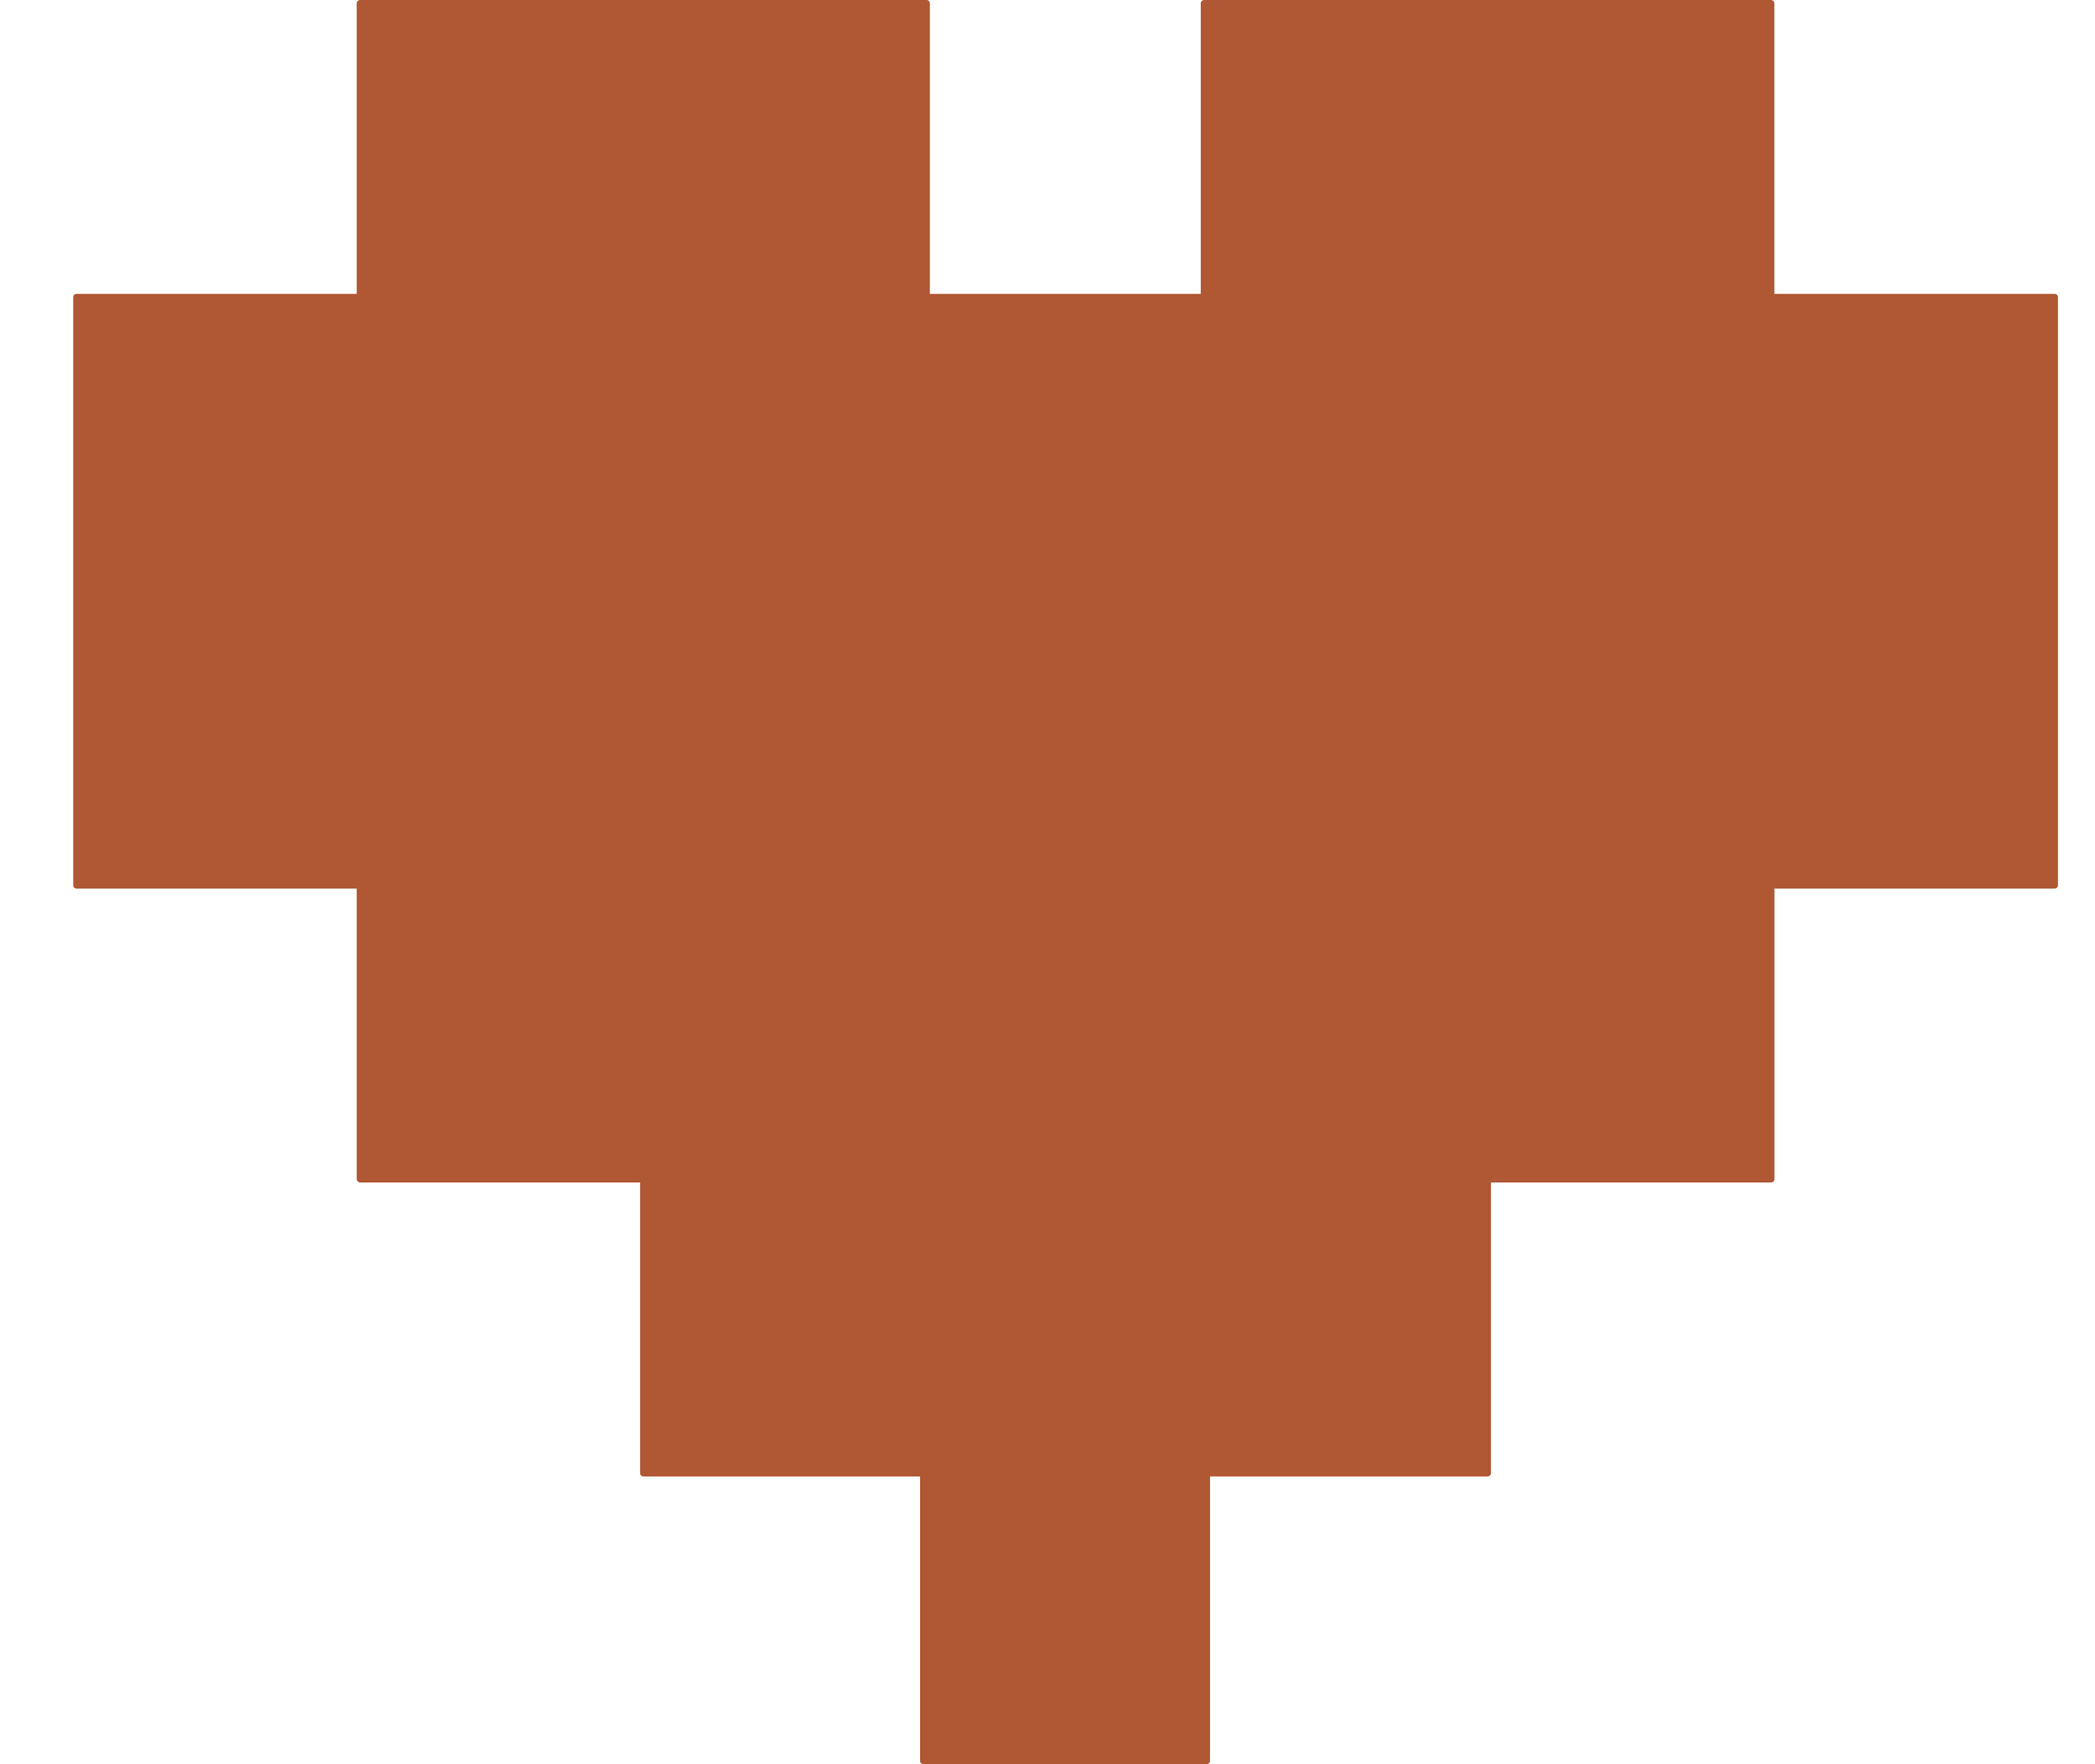
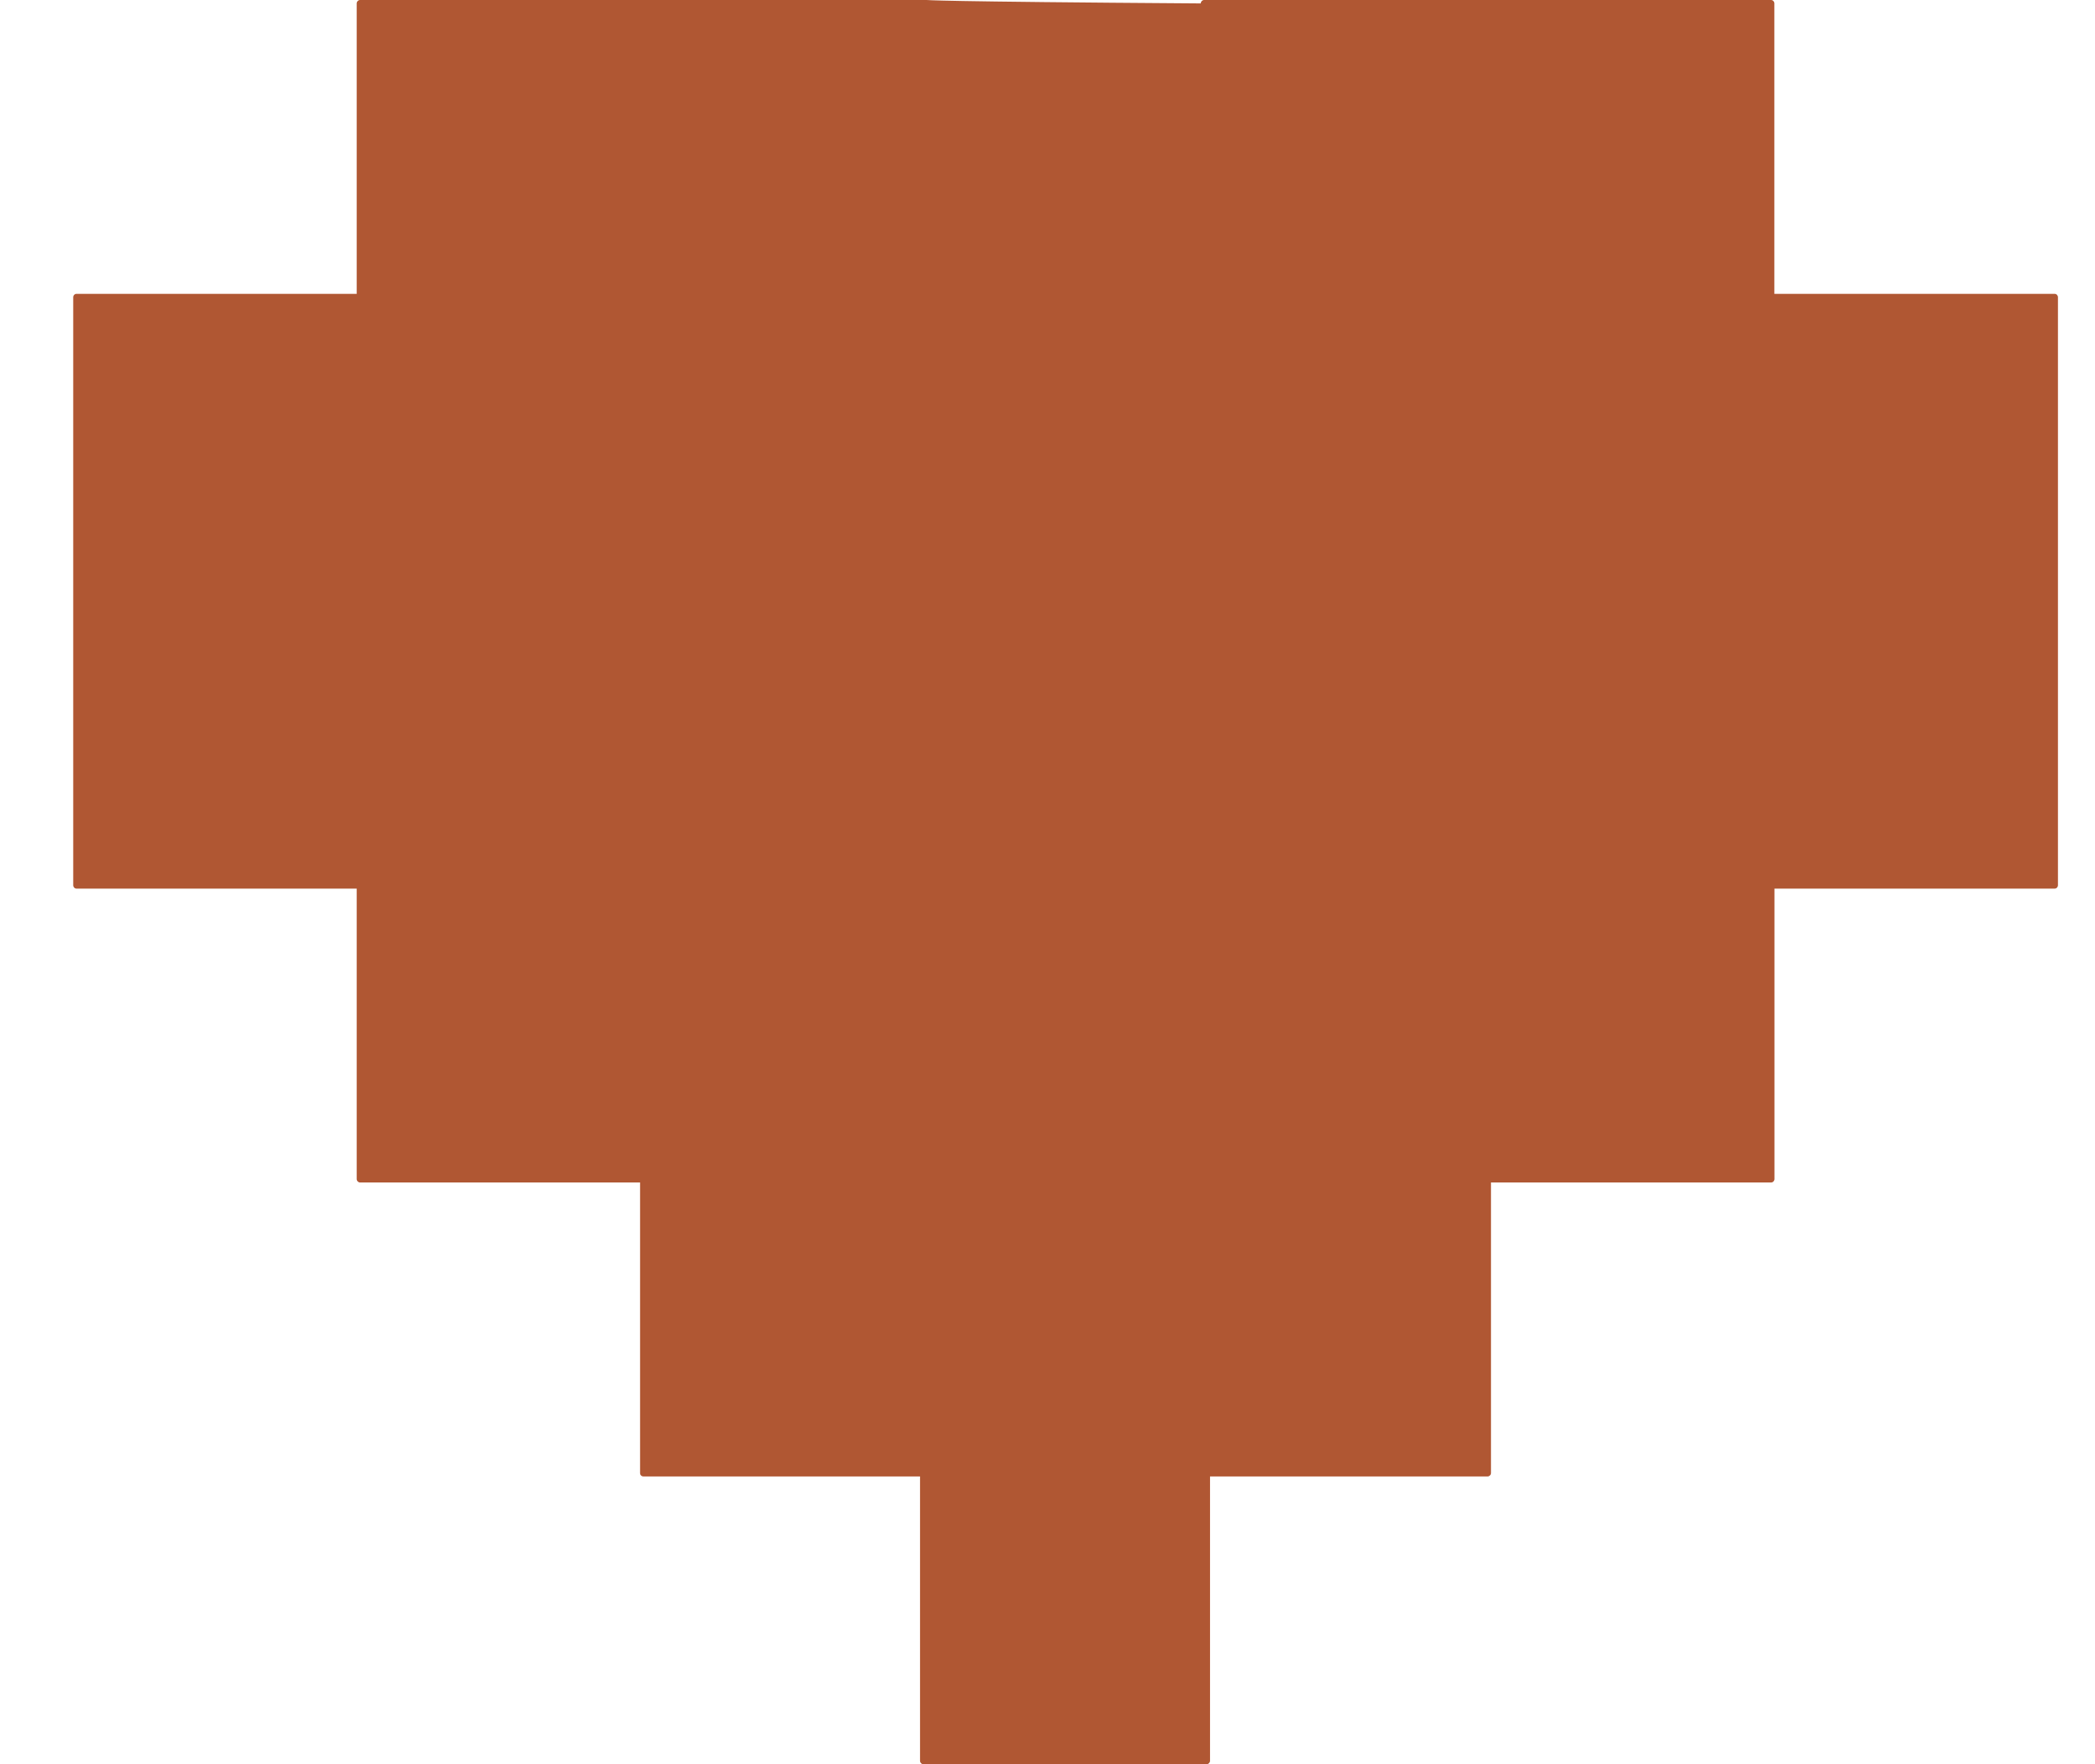
<svg xmlns="http://www.w3.org/2000/svg" width="19" height="16" viewBox="0 0 19 16" fill="none">
-   <path d="M16.092 2.665V0.031C16.092 0.014 16.079 0 16.062 0H10.92C10.904 0 10.89 0.014 10.89 0.031V2.665H8.433V0.031C8.433 0.014 8.42 0 8.403 0H3.265C3.249 0 3.235 0.014 3.235 0.031V2.665H0.694C0.677 2.665 0.664 2.679 0.664 2.696V8.028C0.664 8.045 0.677 8.059 0.694 8.059H3.235V10.693C3.235 10.71 3.249 10.724 3.265 10.724H5.805V13.359C5.805 13.377 5.818 13.39 5.835 13.39H8.344V15.969C8.344 15.986 8.358 16 8.374 16H10.944C10.96 16 10.974 15.985 10.974 15.969V13.39H13.492C13.508 13.39 13.522 13.376 13.522 13.359V10.724H16.063C16.08 10.724 16.093 10.709 16.093 10.693V8.059H18.634C18.651 8.059 18.664 8.045 18.664 8.028V2.696C18.664 2.679 18.651 2.665 18.634 2.665H16.092Z" fill="#B05733" />
+   <path d="M16.092 2.665V0.031C16.092 0.014 16.079 0 16.062 0H10.92C10.904 0 10.89 0.014 10.89 0.031V2.665V0.031C8.433 0.014 8.42 0 8.403 0H3.265C3.249 0 3.235 0.014 3.235 0.031V2.665H0.694C0.677 2.665 0.664 2.679 0.664 2.696V8.028C0.664 8.045 0.677 8.059 0.694 8.059H3.235V10.693C3.235 10.71 3.249 10.724 3.265 10.724H5.805V13.359C5.805 13.377 5.818 13.39 5.835 13.39H8.344V15.969C8.344 15.986 8.358 16 8.374 16H10.944C10.96 16 10.974 15.985 10.974 15.969V13.39H13.492C13.508 13.39 13.522 13.376 13.522 13.359V10.724H16.063C16.08 10.724 16.093 10.709 16.093 10.693V8.059H18.634C18.651 8.059 18.664 8.045 18.664 8.028V2.696C18.664 2.679 18.651 2.665 18.634 2.665H16.092Z" fill="#B05733" />
</svg>